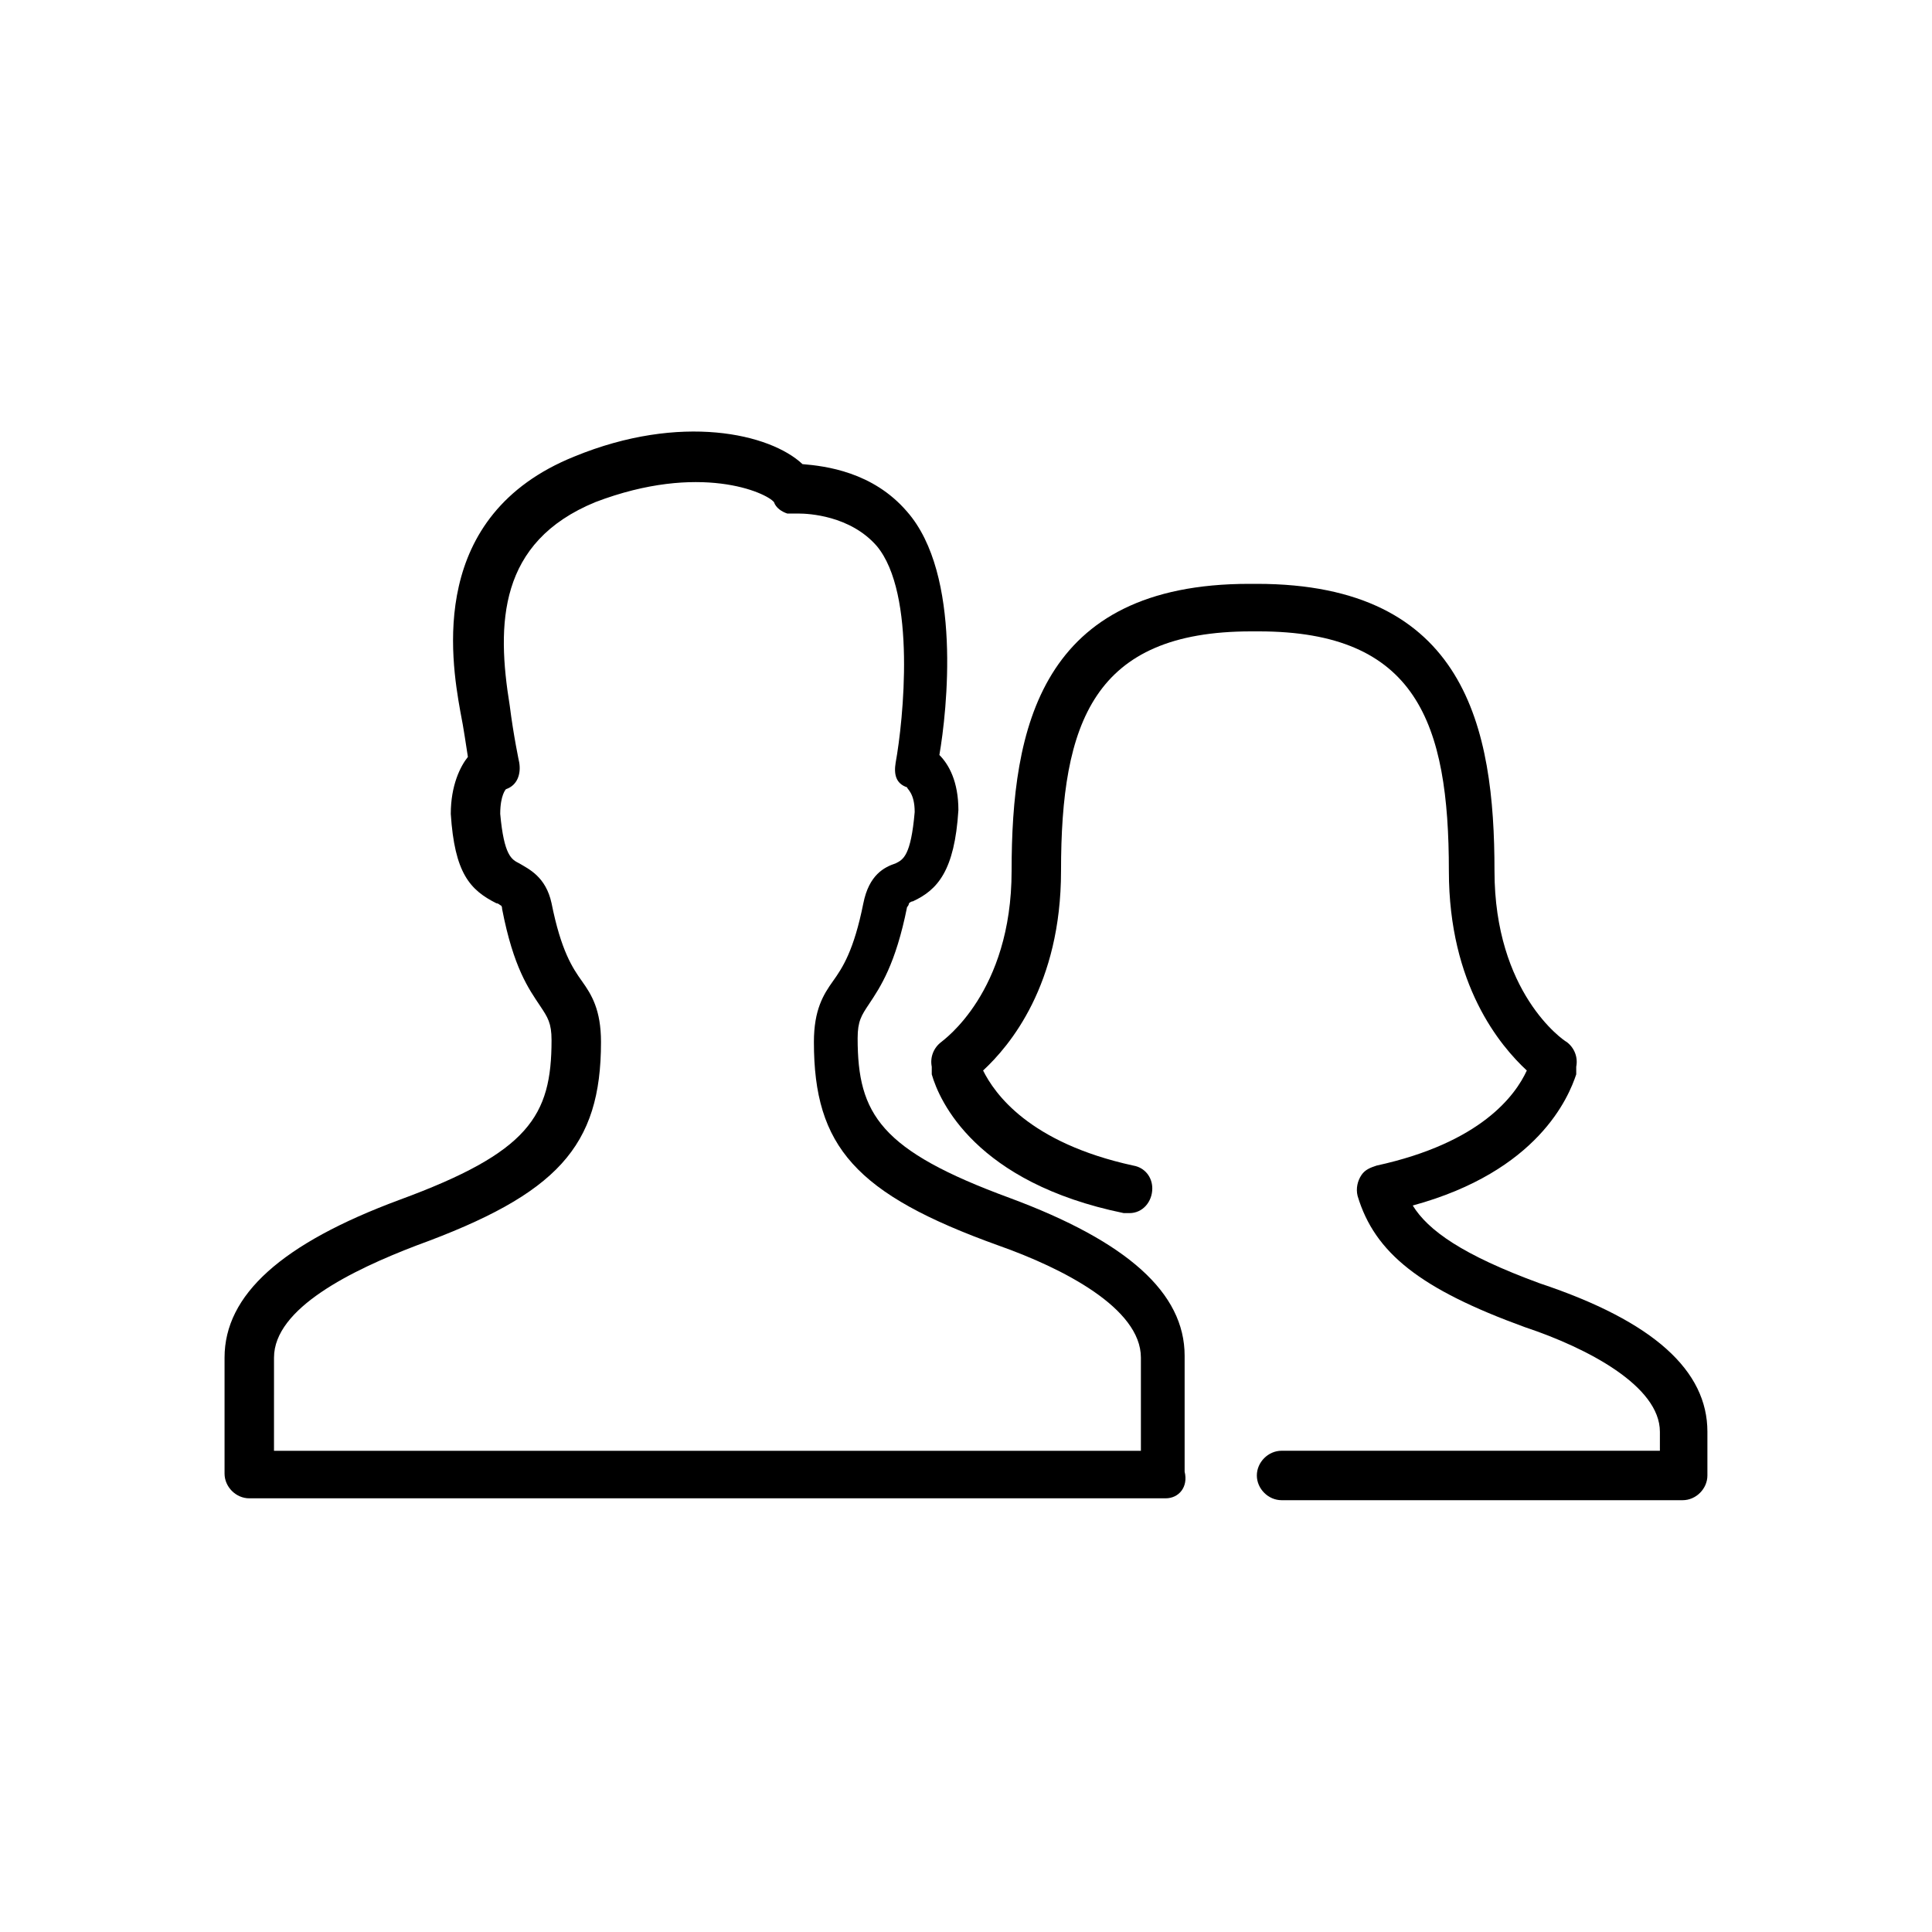
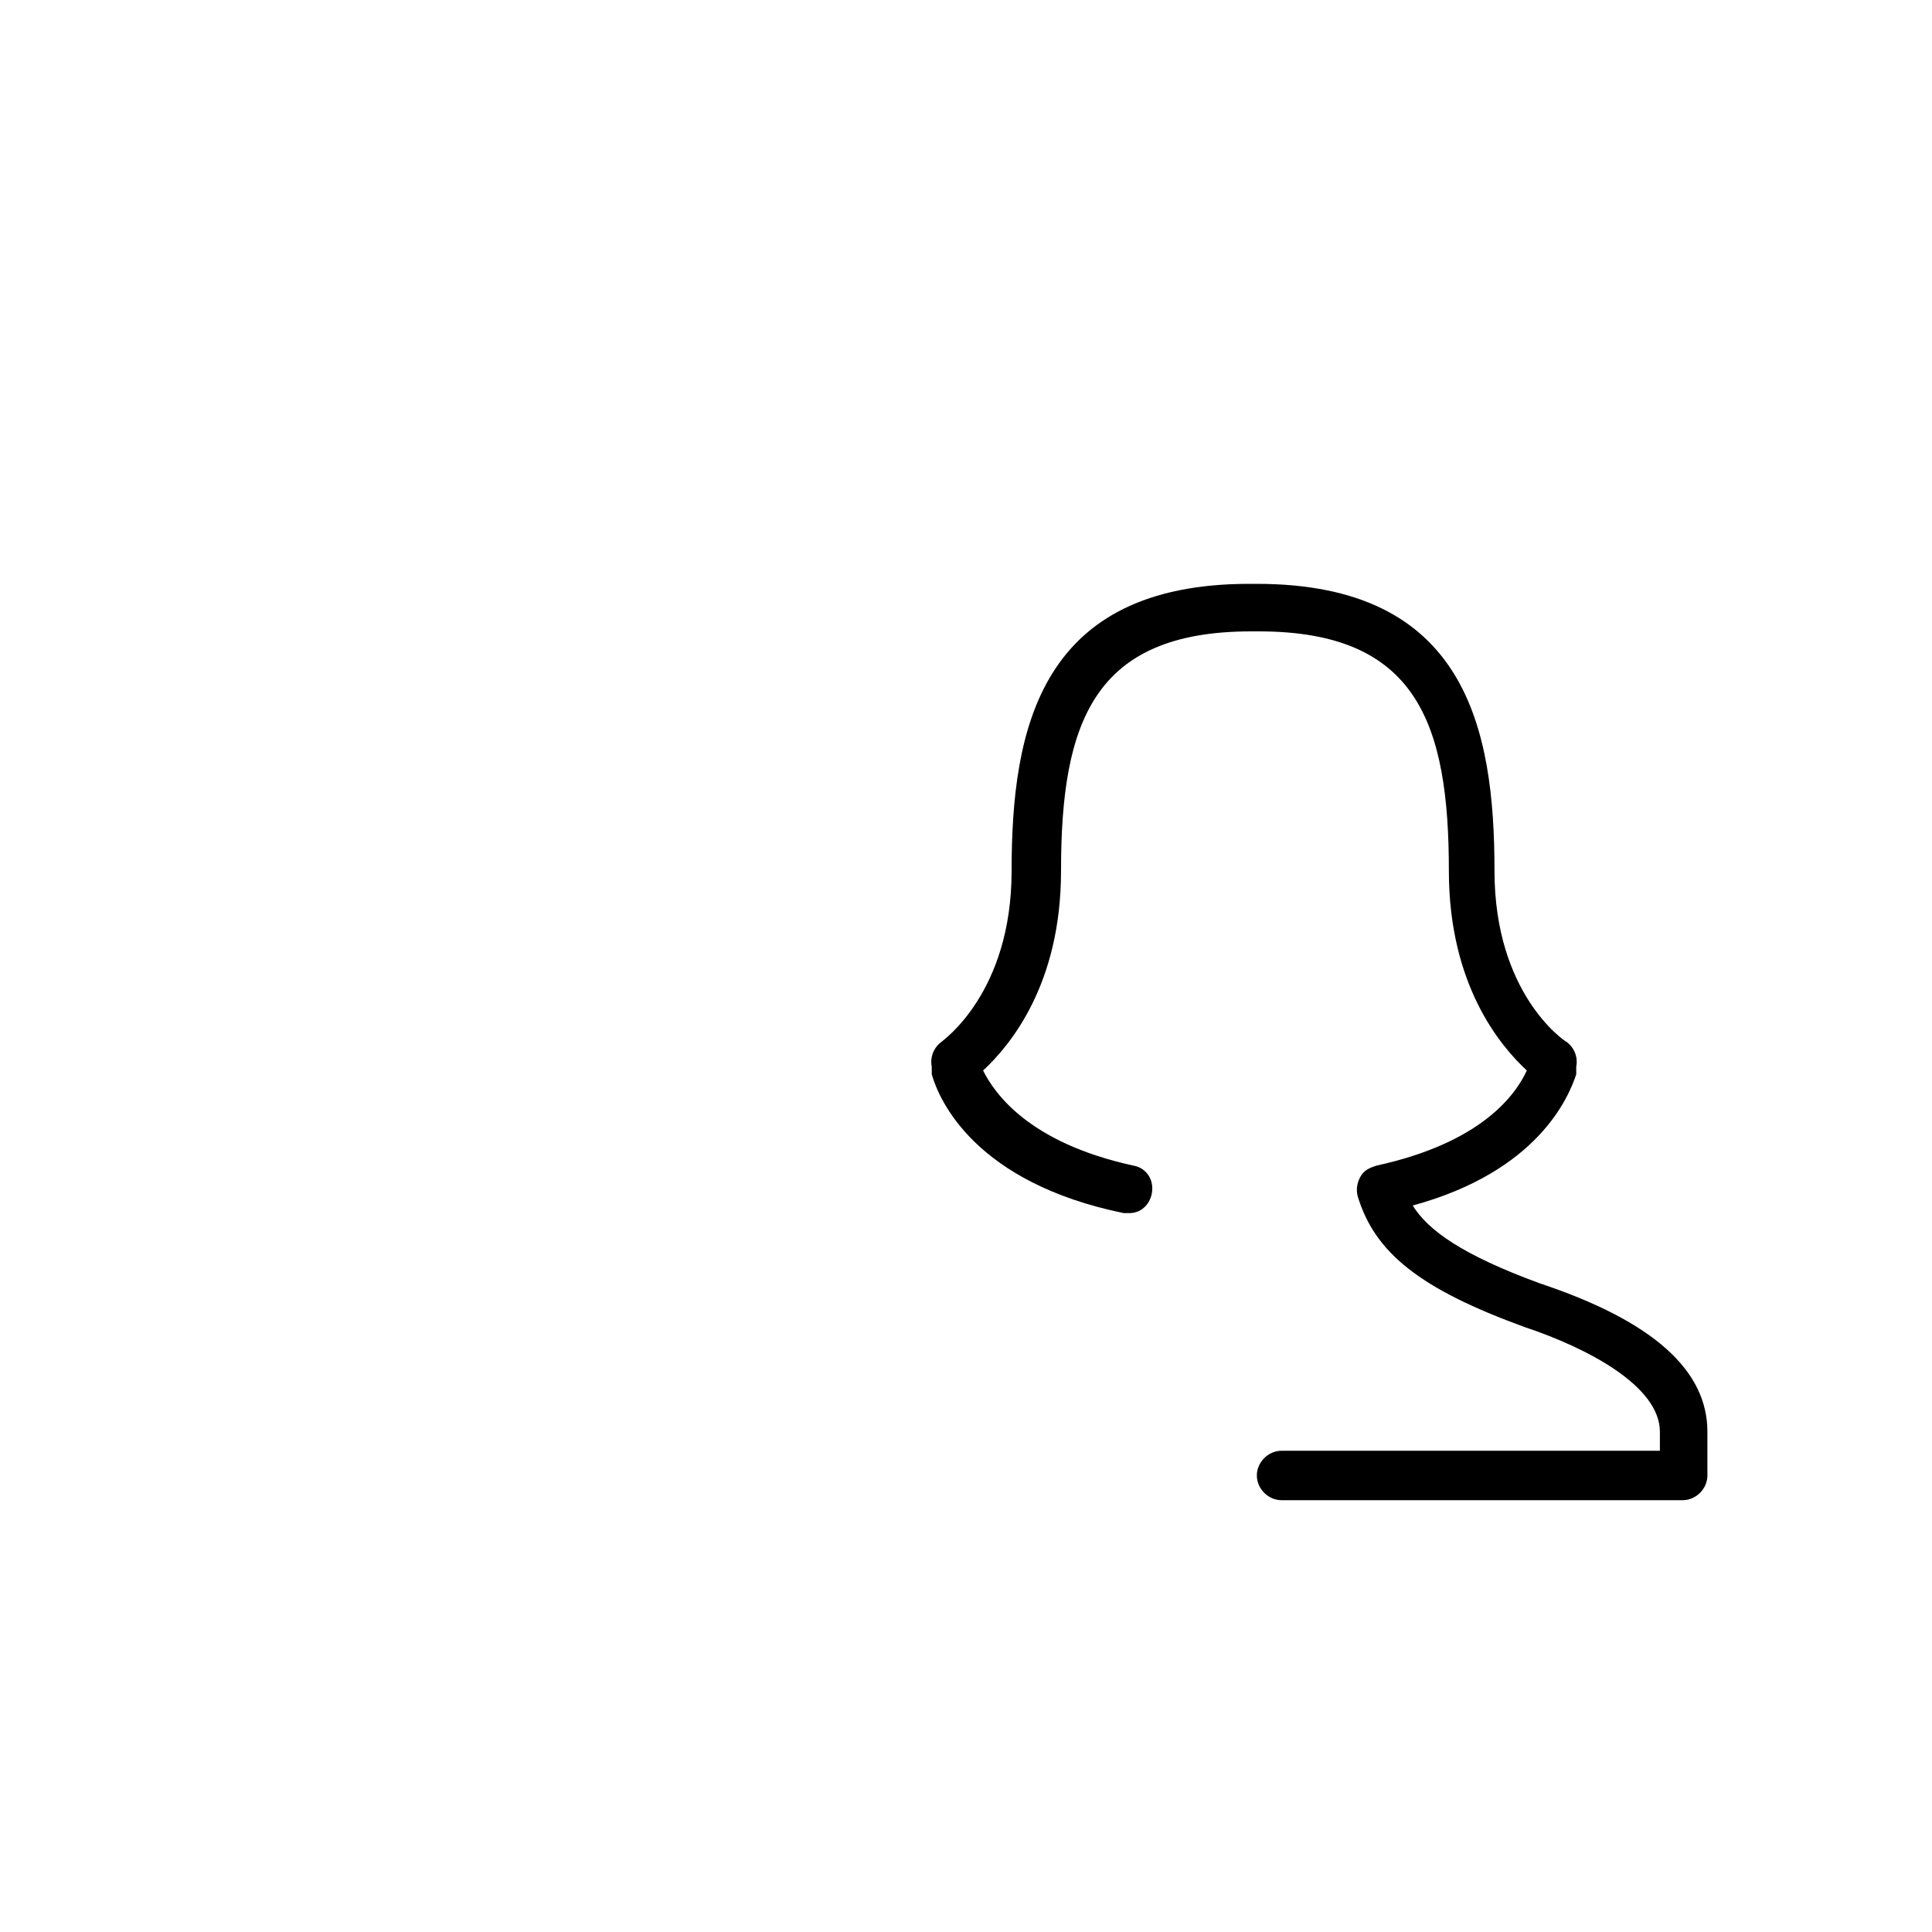
<svg xmlns="http://www.w3.org/2000/svg" fill="#000000" width="800px" height="800px" version="1.1" viewBox="144 144 512 512">
  <g>
-     <path d="m452.9 541.07h-242.84c-3.527 0-6.551-3.023-6.551-6.551v-30.73c0-16.625 15.113-30.23 46.352-41.816 34.258-12.594 40.305-22.168 40.305-42.32 0-4.535-1.008-6.047-3.023-9.07-3.023-4.535-7.055-10.078-10.078-25.695 0-1.008-0.504-1.008-0.504-1.008s-0.504-0.504-1.008-0.504c-7.055-3.527-11.082-8.062-12.09-23.68 0-7.559 2.519-12.594 4.535-15.113-0.504-3.023-1.008-7.055-2.016-12.09-2.519-14.105-8.566-51.891 30.23-67.512 28.215-11.586 51.891-6.047 60.457 2.016 6.047 0.504 18.641 2.016 27.711 12.594 14.609 16.625 10.578 52.898 8.566 64.488 2.519 2.519 5.039 7.055 5.039 14.609-1.008 16.121-5.543 21.16-12.09 24.184-0.504 0-1.008 0.504-1.008 0.504s0 0.504-0.504 1.008c-3.023 15.113-7.055 21.16-10.078 25.695-2.016 3.023-3.023 4.535-3.023 9.07 0 20.152 6.047 29.727 40.305 42.32 31.234 11.586 46.352 25.191 46.352 41.816v30.73c1.004 4.031-1.516 7.055-5.043 7.055zm-236.79-12.598h230.24v-24.688c0-13.098-20.656-23.68-37.785-29.727-37.789-13.598-48.871-26.195-48.871-53.902 0-8.566 2.519-12.594 5.039-16.121s5.543-8.062 8.062-20.656c1.512-7.559 5.543-9.574 8.566-10.578 2.016-1.008 4.031-2.016 5.039-13.602 0-5.039-2.016-6.047-2.016-6.551-3.023-1.008-3.527-3.527-3.023-6.551 2.016-11.082 5.543-44.84-5.039-57.434-7.055-8.062-18.137-8.566-20.656-8.566h-2.016-1.008c-1.512-0.504-3.023-1.512-3.527-3.023-2.016-2.519-19.648-10.578-47.359 0-25.695 10.578-26.199 32.242-22.672 53.906 1.008 8.062 2.519 15.113 2.519 15.113 0.504 3.023-0.504 6.047-3.527 7.055 0 0-1.512 1.512-1.512 6.551 1.008 11.082 3.023 12.09 5.039 13.098 2.519 1.512 7.055 3.527 8.566 10.578 2.519 12.594 5.543 17.129 8.062 20.656s5.039 7.559 5.039 16.121c0 27.711-11.586 40.305-48.871 53.906-17.129 6.551-37.785 16.625-37.785 29.727l-0.004 24.688z" />
    <path d="m596.48 523.43v11.586c0 3.527-3.023 6.551-6.551 6.551h-106.3c-3.527 0-6.551-3.023-6.551-6.551 0-3.527 3.023-6.551 6.551-6.551h100.26v-5.039c0-12.09-19.145-22.168-35.77-27.711-27.711-10.078-39.801-19.648-44.336-34.762-0.504-2.016 0-4.031 1.008-5.543 1.008-1.512 2.519-2.016 4.031-2.519 27.711-6.047 36.777-18.641 39.801-25.191-7.055-6.551-20.656-22.672-20.656-52.898 0-39.297-8.566-63.48-50.383-63.48h-1.008-1.008c-41.816 0-50.383 24.184-50.383 63.48 0 30.23-13.602 46.352-20.656 52.898 3.023 6.047 12.09 19.145 39.801 25.191 3.023 0.504 5.039 3.023 5.039 6.047 0 3.527-2.519 6.551-6.047 6.551h-1.512c-39.297-8.062-48.871-29.727-50.883-36.777v-0.504-1.008-0.504c-0.504-2.519 0.504-5.039 2.519-6.551 0.504-0.504 18.641-13.098 18.641-45.344 0-37.785 7.559-76.074 62.977-76.074h1.008 1.008c55.418 0 62.977 38.289 62.977 76.074 0 32.242 18.137 44.84 19.145 45.344 2.016 1.512 3.023 4.031 2.519 6.551v1.008 0.504 0.504c-2.016 6.047-10.078 25.695-43.328 34.762 4.031 6.551 13.098 13.098 33.754 20.656 30.23 10.078 44.336 23.176 44.336 39.301z" />
  </g>
</svg>